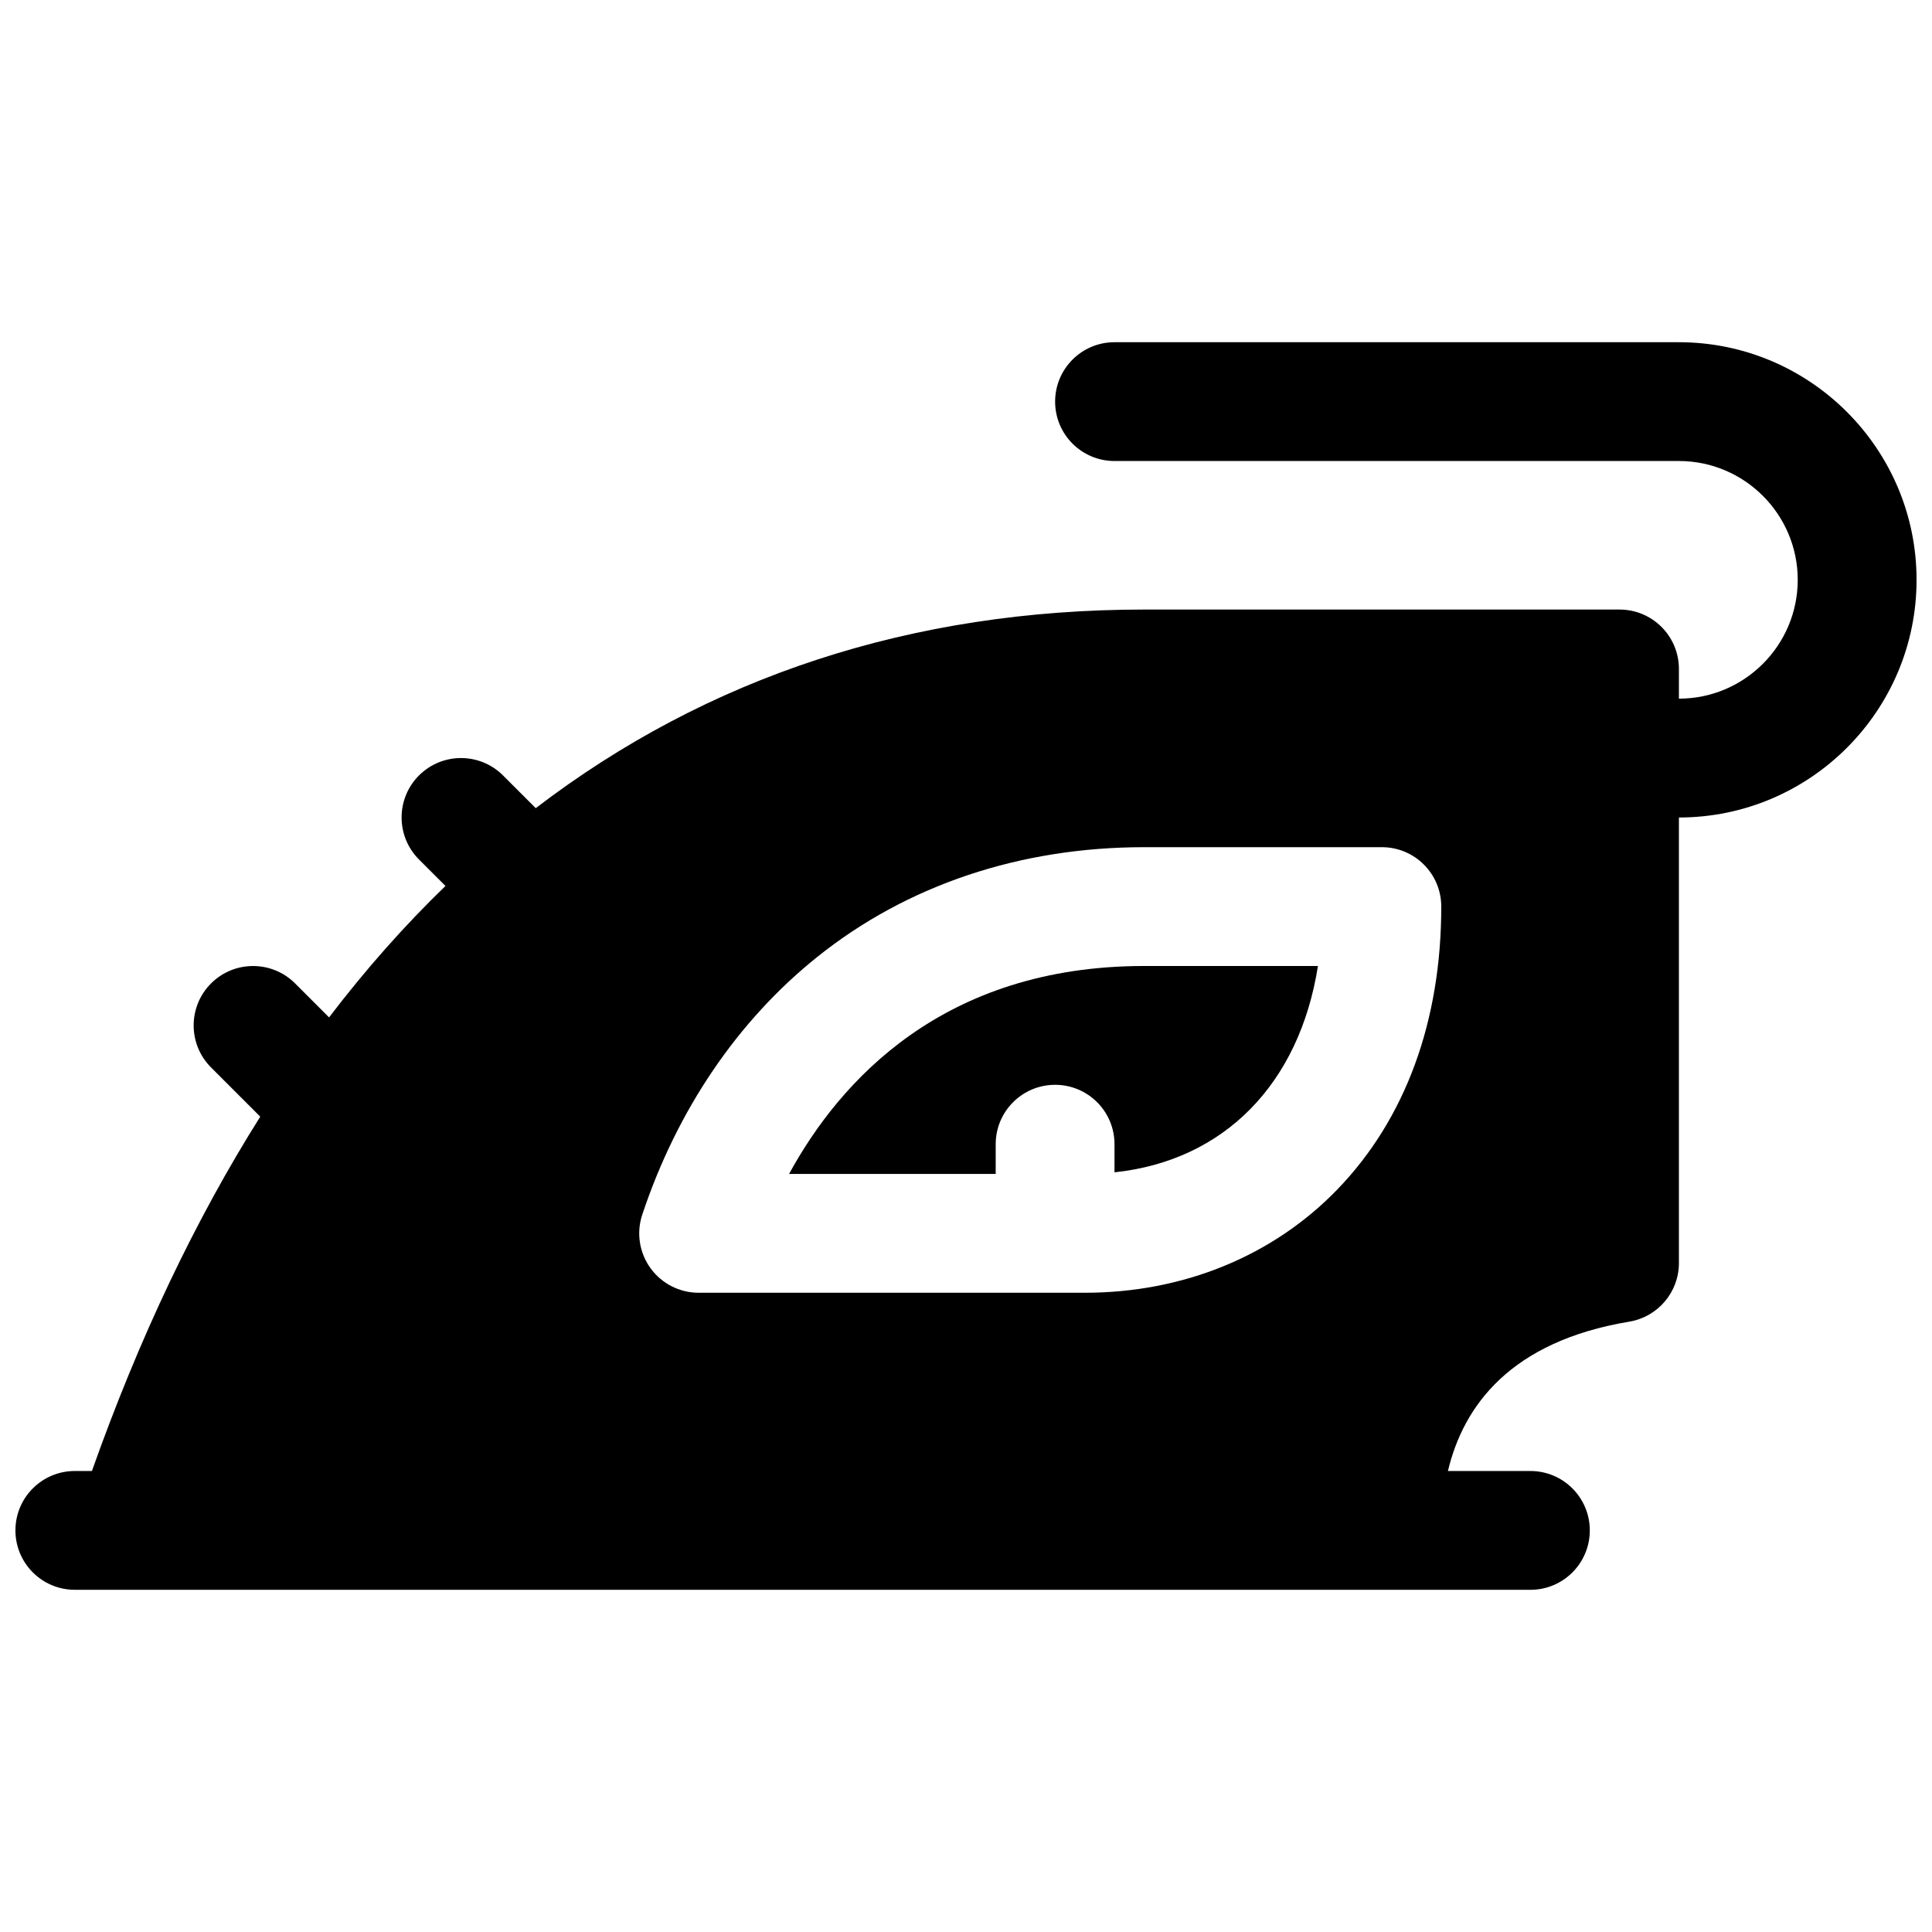
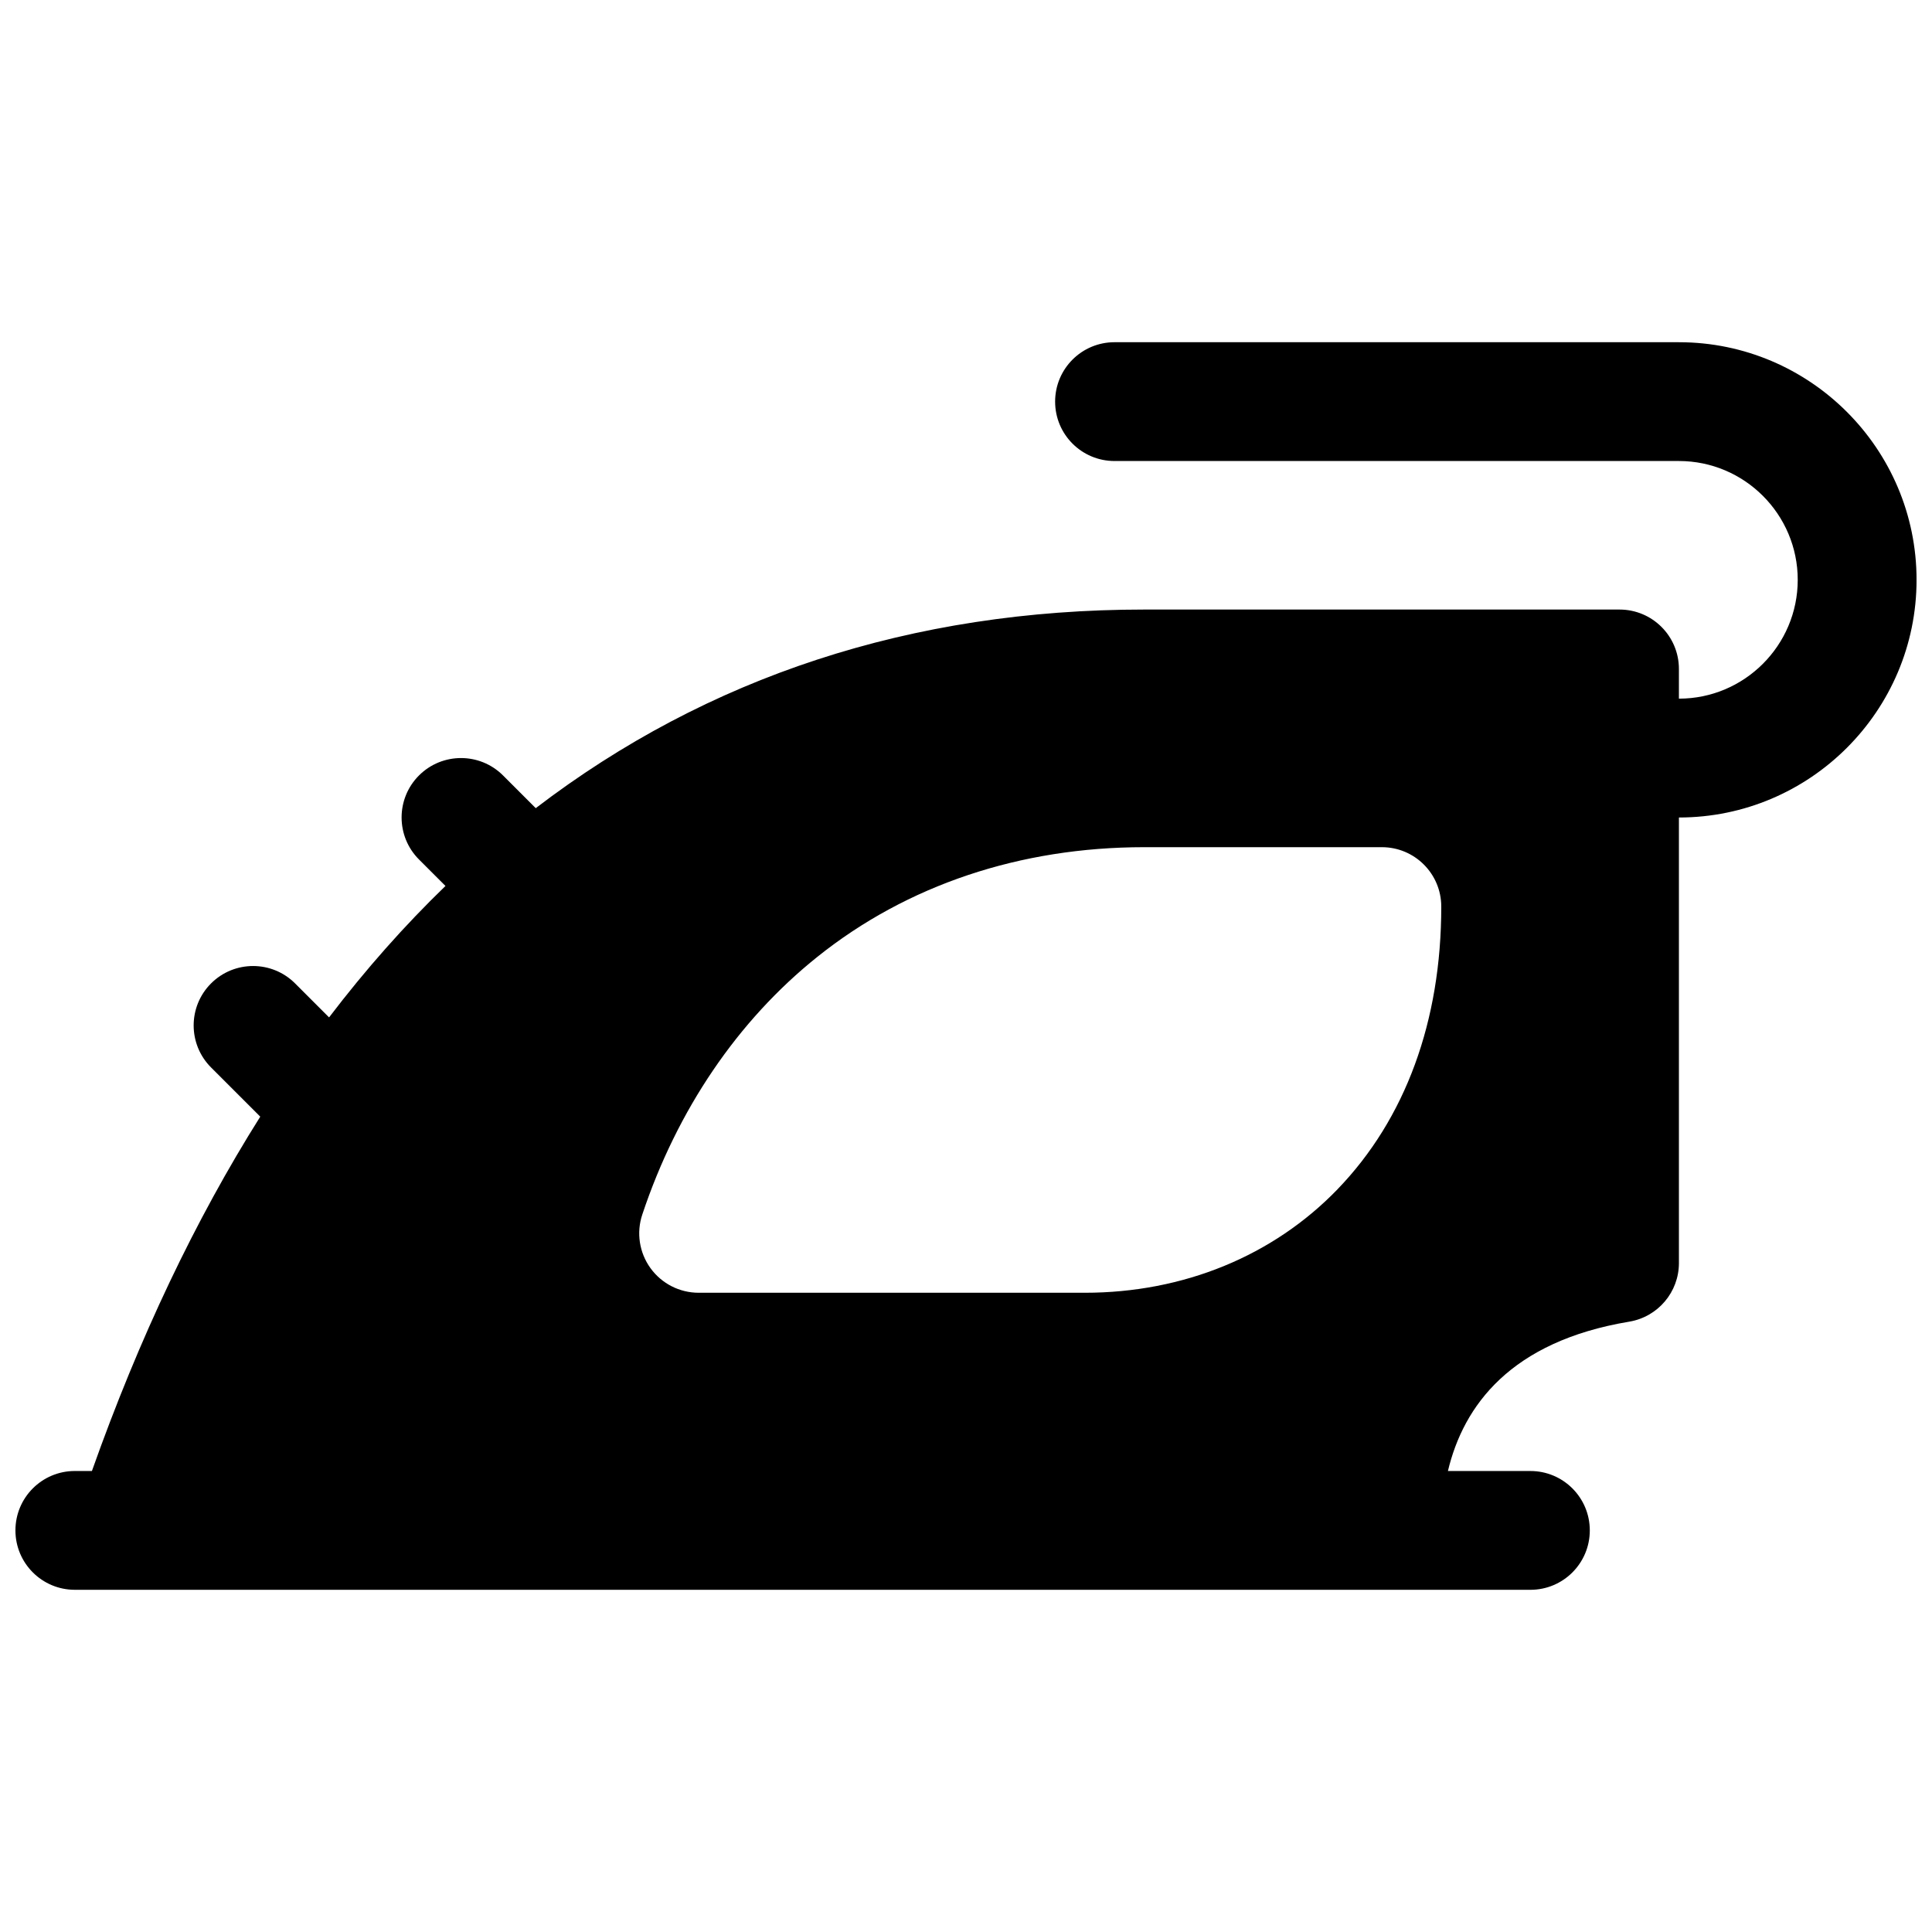
<svg xmlns="http://www.w3.org/2000/svg" width="800px" height="800px" version="1.1" viewBox="144 144 512 512">
  <defs>
    <clipPath id="a">
      <path d="m148.09 234h503.81v332h-503.81z" />
    </clipPath>
  </defs>
  <g clip-path="url(#a)">
    <path d="m588.93 234.69h-149.57c-8.699 0-15.742 7.047-15.742 15.742 0 8.699 7.047 15.742 15.742 15.742h149.57c17.367 0 31.488 14.129 31.488 31.488s-14.121 31.488-31.488 31.488v-7.871c0-8.699-7.047-15.742-15.742-15.742h-125.95c-61.668 0-115.77 17.852-161.26 52.633l-8.668-8.668c-6.148-6.148-16.117-6.148-22.27 0-6.148 6.148-6.148 16.117 0 22.27l7.016 7.016c-10.875 10.508-21.156 22.121-30.848 34.832l-9.004-9.004c-6.148-6.148-16.117-6.148-22.27 0-6.148 6.148-6.148 16.117 0 22.27l13.039 13.039c-17.199 27.297-32.109 58.637-44.613 93.902h-4.527c-8.699 0-15.742 7.047-15.742 15.742 0 8.699 7.047 15.742 15.742 15.742l385.74 0.004c8.699 0 15.742-7.047 15.742-15.742 0-8.699-7.047-15.742-15.742-15.742h-21.855c4.121-17.309 16.582-34.332 48.059-39.578 7.586-1.27 13.156-7.832 13.156-15.527v-118.08c34.727 0 62.977-28.25 62.977-62.977 0-34.727-28.25-62.977-62.977-62.977zm-90.449 224.46c-17.082 17.691-40.875 27.445-66.992 27.445h-102.34c-5.059 0-9.809-2.43-12.773-6.535-2.961-4.102-3.769-9.387-2.164-14.188 9.27-27.816 25.328-51.445 46.426-68.32 23.742-18.992 53.688-29.039 86.594-29.039h62.977c8.699 0 15.742 7.047 15.742 15.742 0 30.375-9.496 56.273-27.473 74.891z" />
  </g>
-   <path d="m353.12 455.1h54.75v-7.871c0-8.699 7.047-15.742 15.742-15.742 8.699 0 15.742 7.047 15.742 15.742v7.449c29.098-3.09 48.992-23.469 53.914-54.68h-46.043c-53.246 0-80.648 30.434-94.109 55.105z" />
</svg>